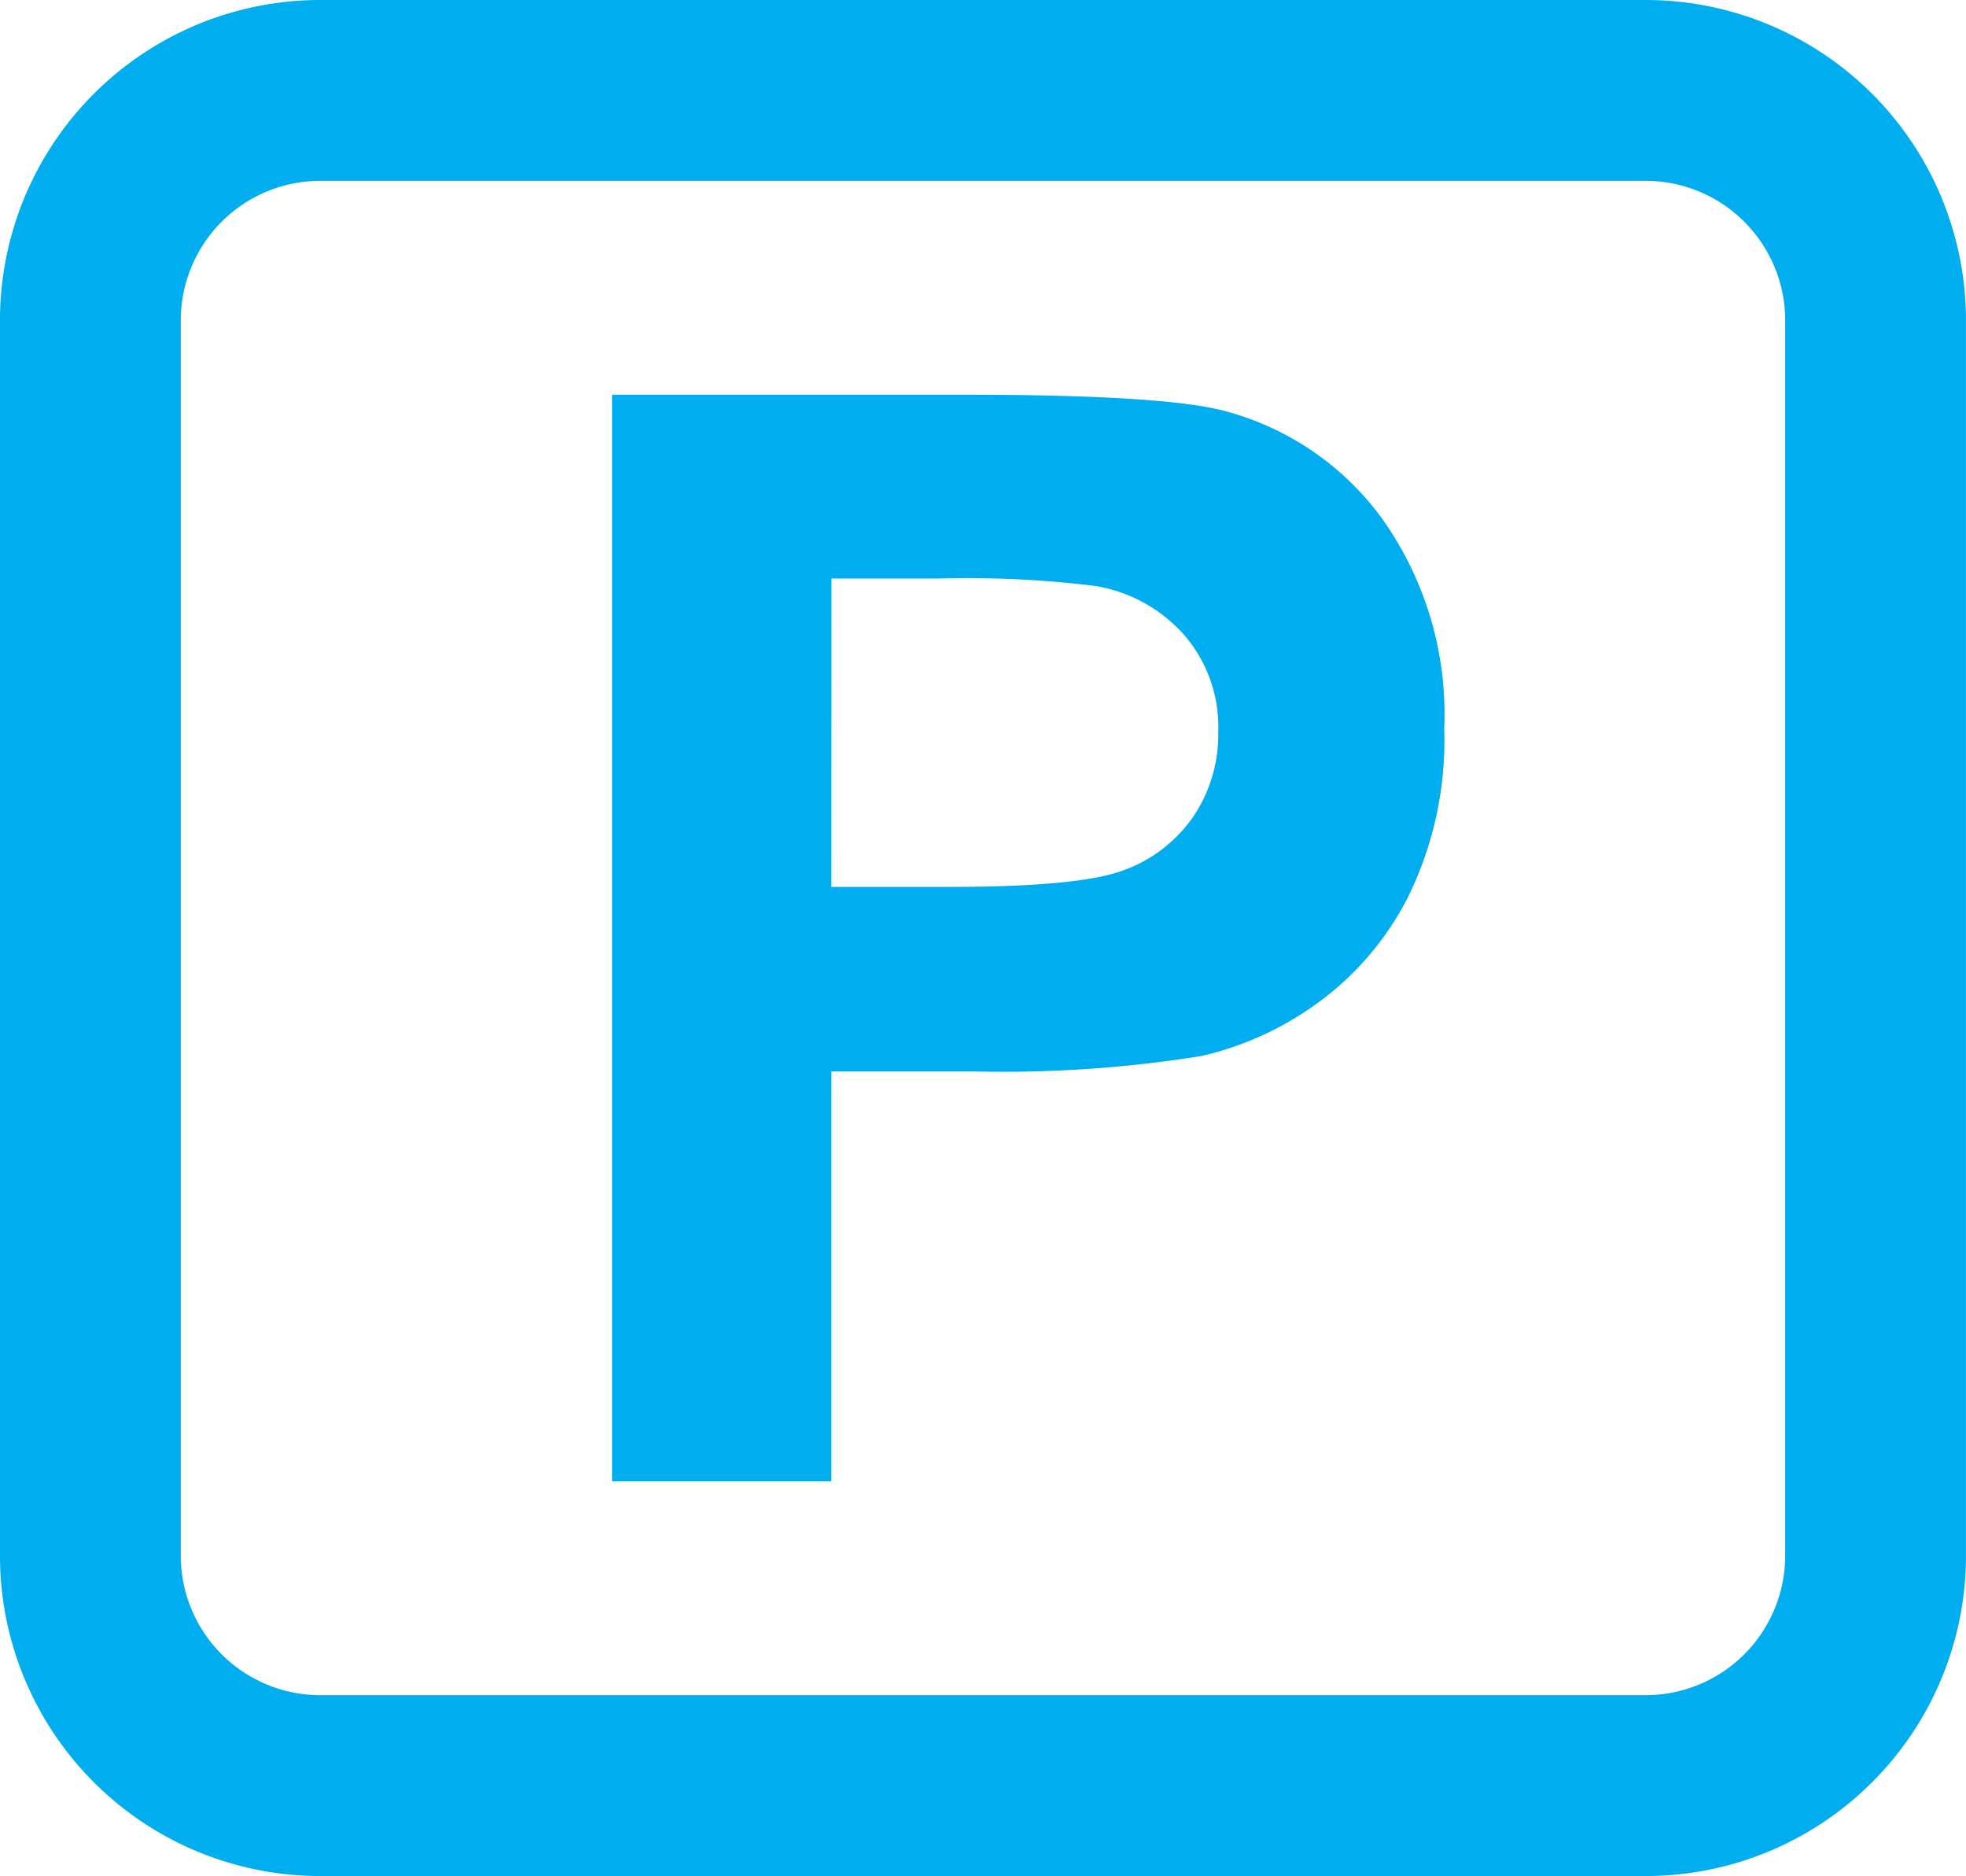
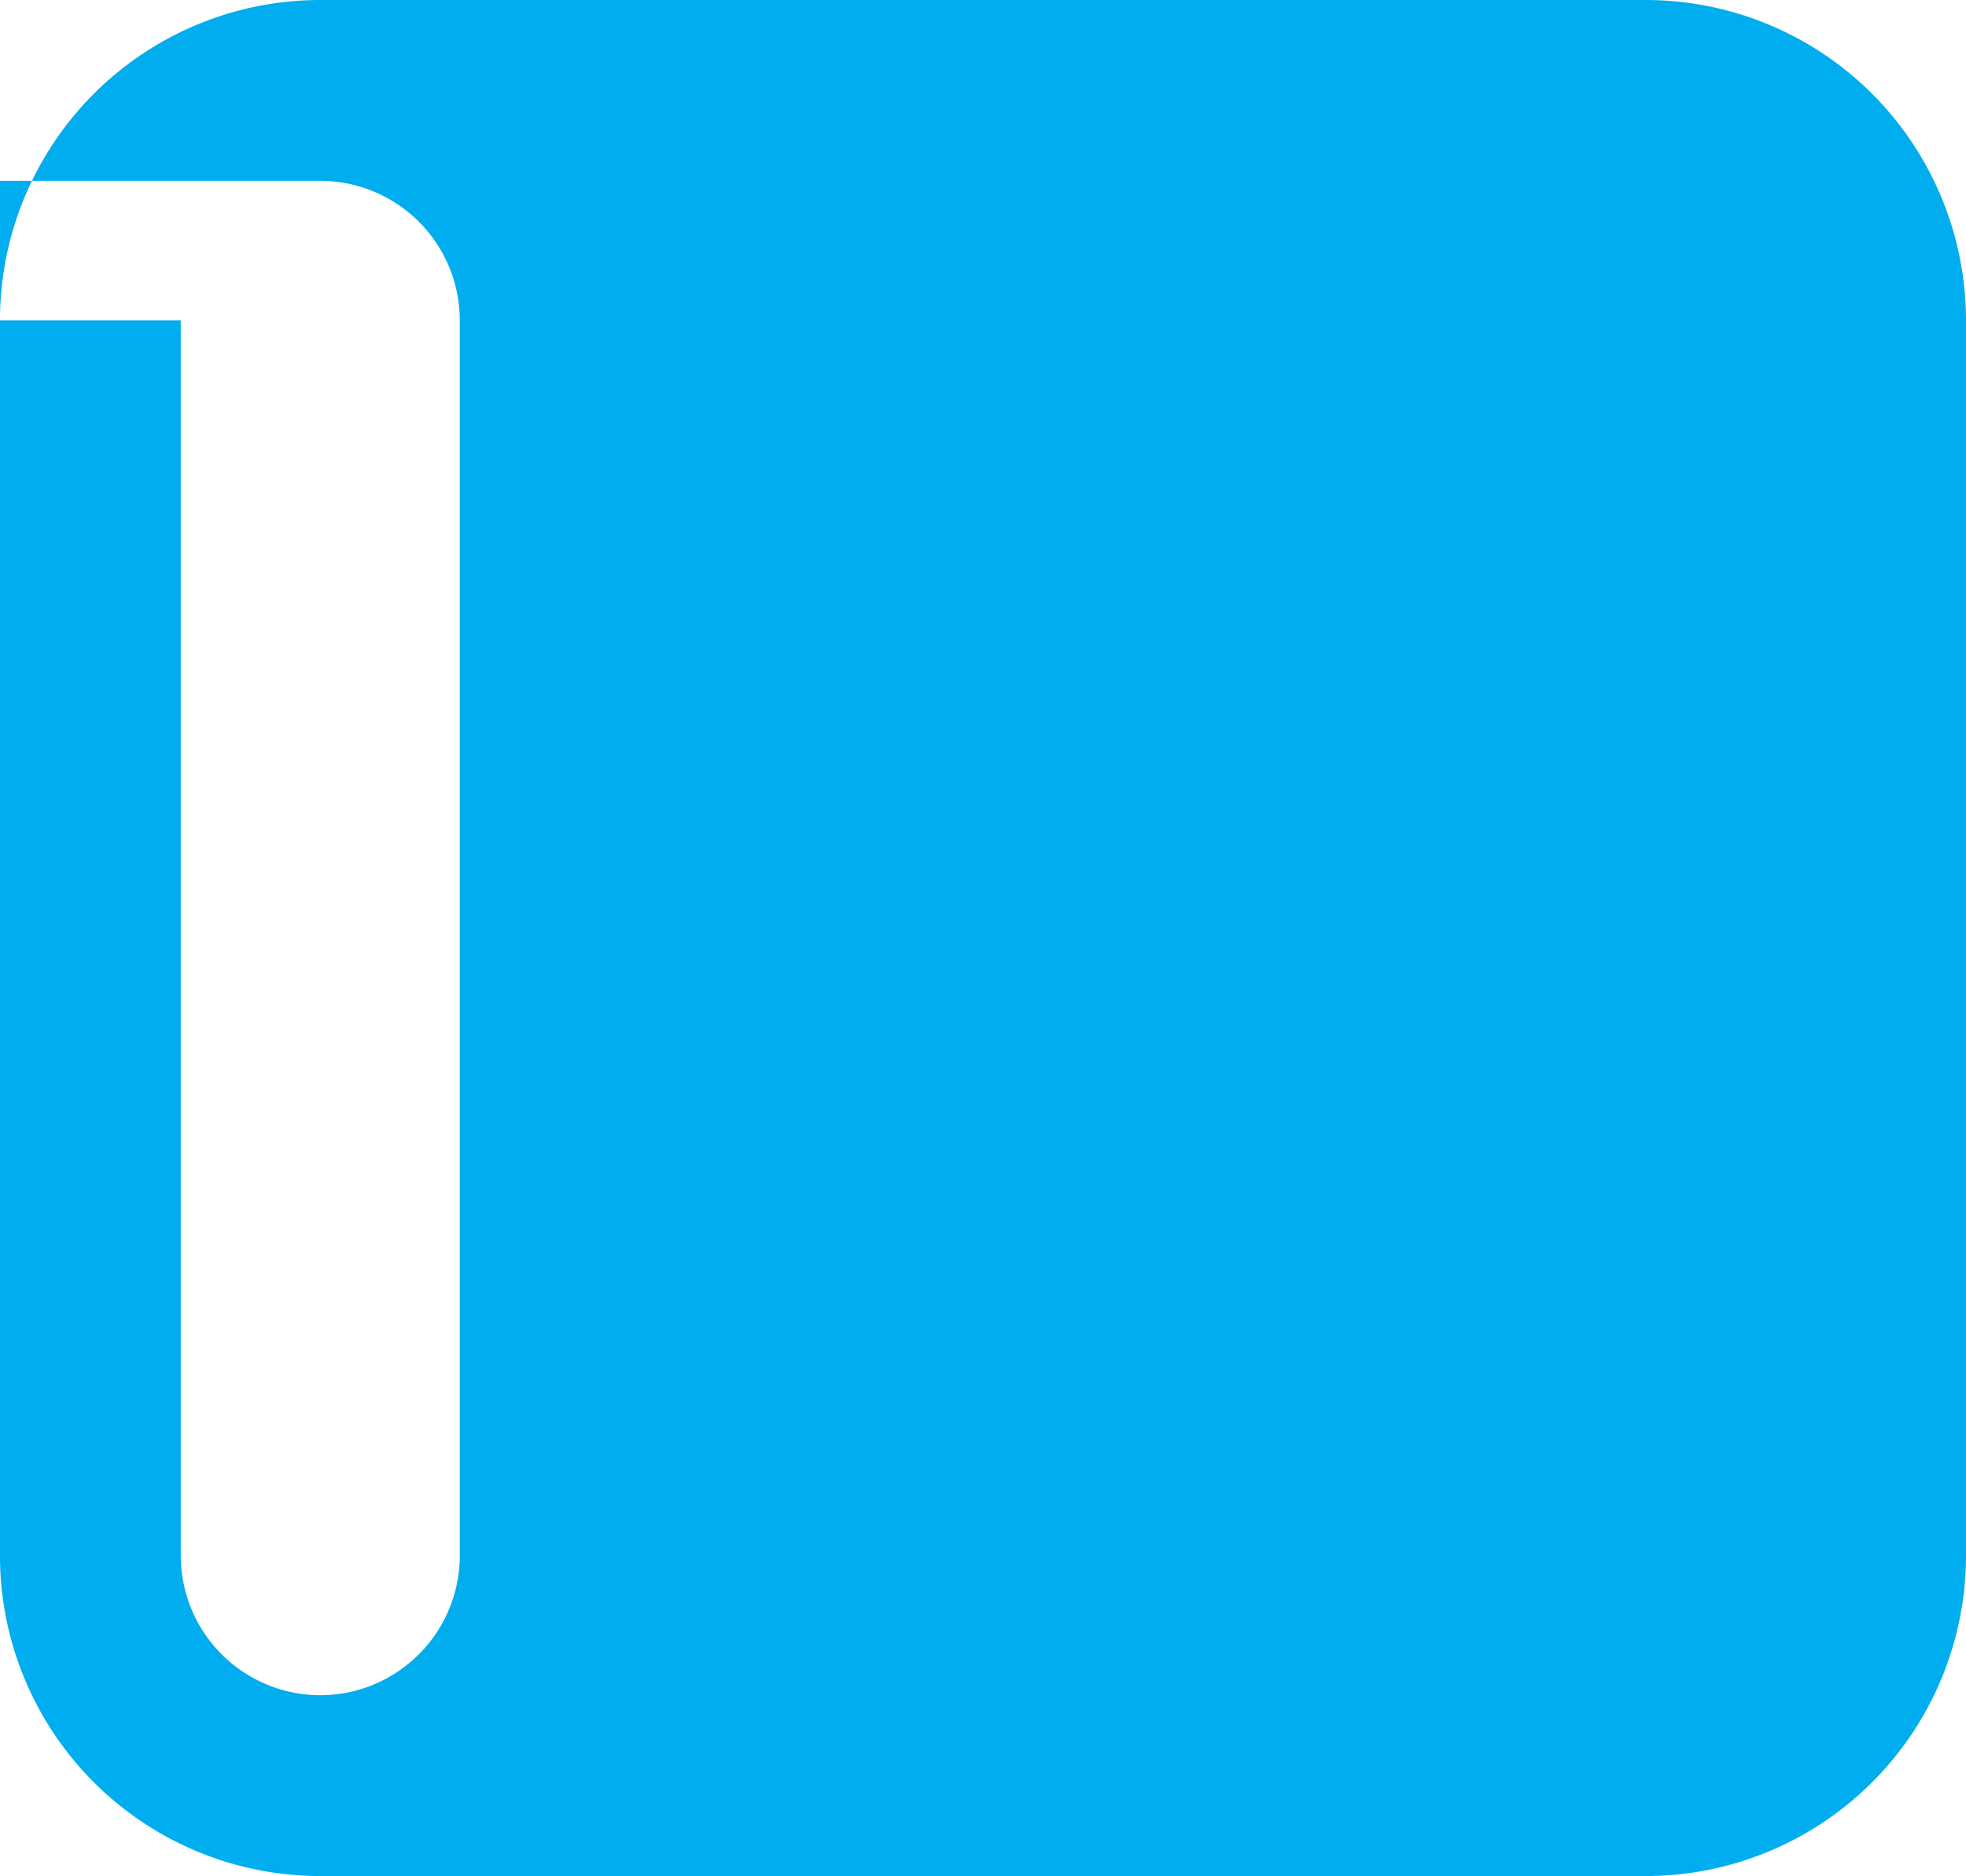
<svg xmlns="http://www.w3.org/2000/svg" width="87" height="83" viewBox="0 0 87 83">
-   <path data-name="Color Overlay" d="M404.175 1011A14.173 14.173 0 0 1 390 996.828v-54.654A14.173 14.173 0 0 1 404.175 928h58.652A14.175 14.175 0 0 1 477 942.174v54.654A14.174 14.174 0 0 1 462.827 1011zM398 942.174v54.654a6.179 6.179 0 0 0 6.174 6.171h58.652a6.18 6.18 0 0 0 6.174-6.171v-54.654a6.181 6.181 0 0 0-6.173-6.174h-58.652a6.18 6.18 0 0 0-6.175 6.174zm19.085 51.363v-48.074h15.577q8.853 0 11.543.722a12.6 12.6 0 0 1 6.919 4.707 14.924 14.924 0 0 1 2.787 9.361 15.682 15.682 0 0 1-1.607 7.445 13.173 13.173 0 0 1-4.082 4.738 14.065 14.065 0 0 1-5.034 2.28 55.457 55.457 0 0 1-10.067.687h-6.329v18.135zm9.707-26.3h5.312q5.737 0 7.674-.756a6.373 6.373 0 0 0 3.033-2.359 6.465 6.465 0 0 0 1.1-3.739 6.214 6.214 0 0 0-1.541-4.33 6.715 6.715 0 0 0-3.9-2.13 46.492 46.492 0 0 0-6.985-.328h-4.689z" style="fill:#00aeef" transform="translate(-390.001 -928)" />
+   <path data-name="Color Overlay" d="M404.175 1011A14.173 14.173 0 0 1 390 996.828v-54.654A14.173 14.173 0 0 1 404.175 928h58.652A14.175 14.175 0 0 1 477 942.174v54.654A14.174 14.174 0 0 1 462.827 1011zM398 942.174v54.654a6.179 6.179 0 0 0 6.174 6.171a6.18 6.18 0 0 0 6.174-6.171v-54.654a6.181 6.181 0 0 0-6.173-6.174h-58.652a6.18 6.18 0 0 0-6.175 6.174zm19.085 51.363v-48.074h15.577q8.853 0 11.543.722a12.6 12.6 0 0 1 6.919 4.707 14.924 14.924 0 0 1 2.787 9.361 15.682 15.682 0 0 1-1.607 7.445 13.173 13.173 0 0 1-4.082 4.738 14.065 14.065 0 0 1-5.034 2.28 55.457 55.457 0 0 1-10.067.687h-6.329v18.135zm9.707-26.3h5.312q5.737 0 7.674-.756a6.373 6.373 0 0 0 3.033-2.359 6.465 6.465 0 0 0 1.1-3.739 6.214 6.214 0 0 0-1.541-4.33 6.715 6.715 0 0 0-3.9-2.13 46.492 46.492 0 0 0-6.985-.328h-4.689z" style="fill:#00aeef" transform="translate(-390.001 -928)" />
</svg>